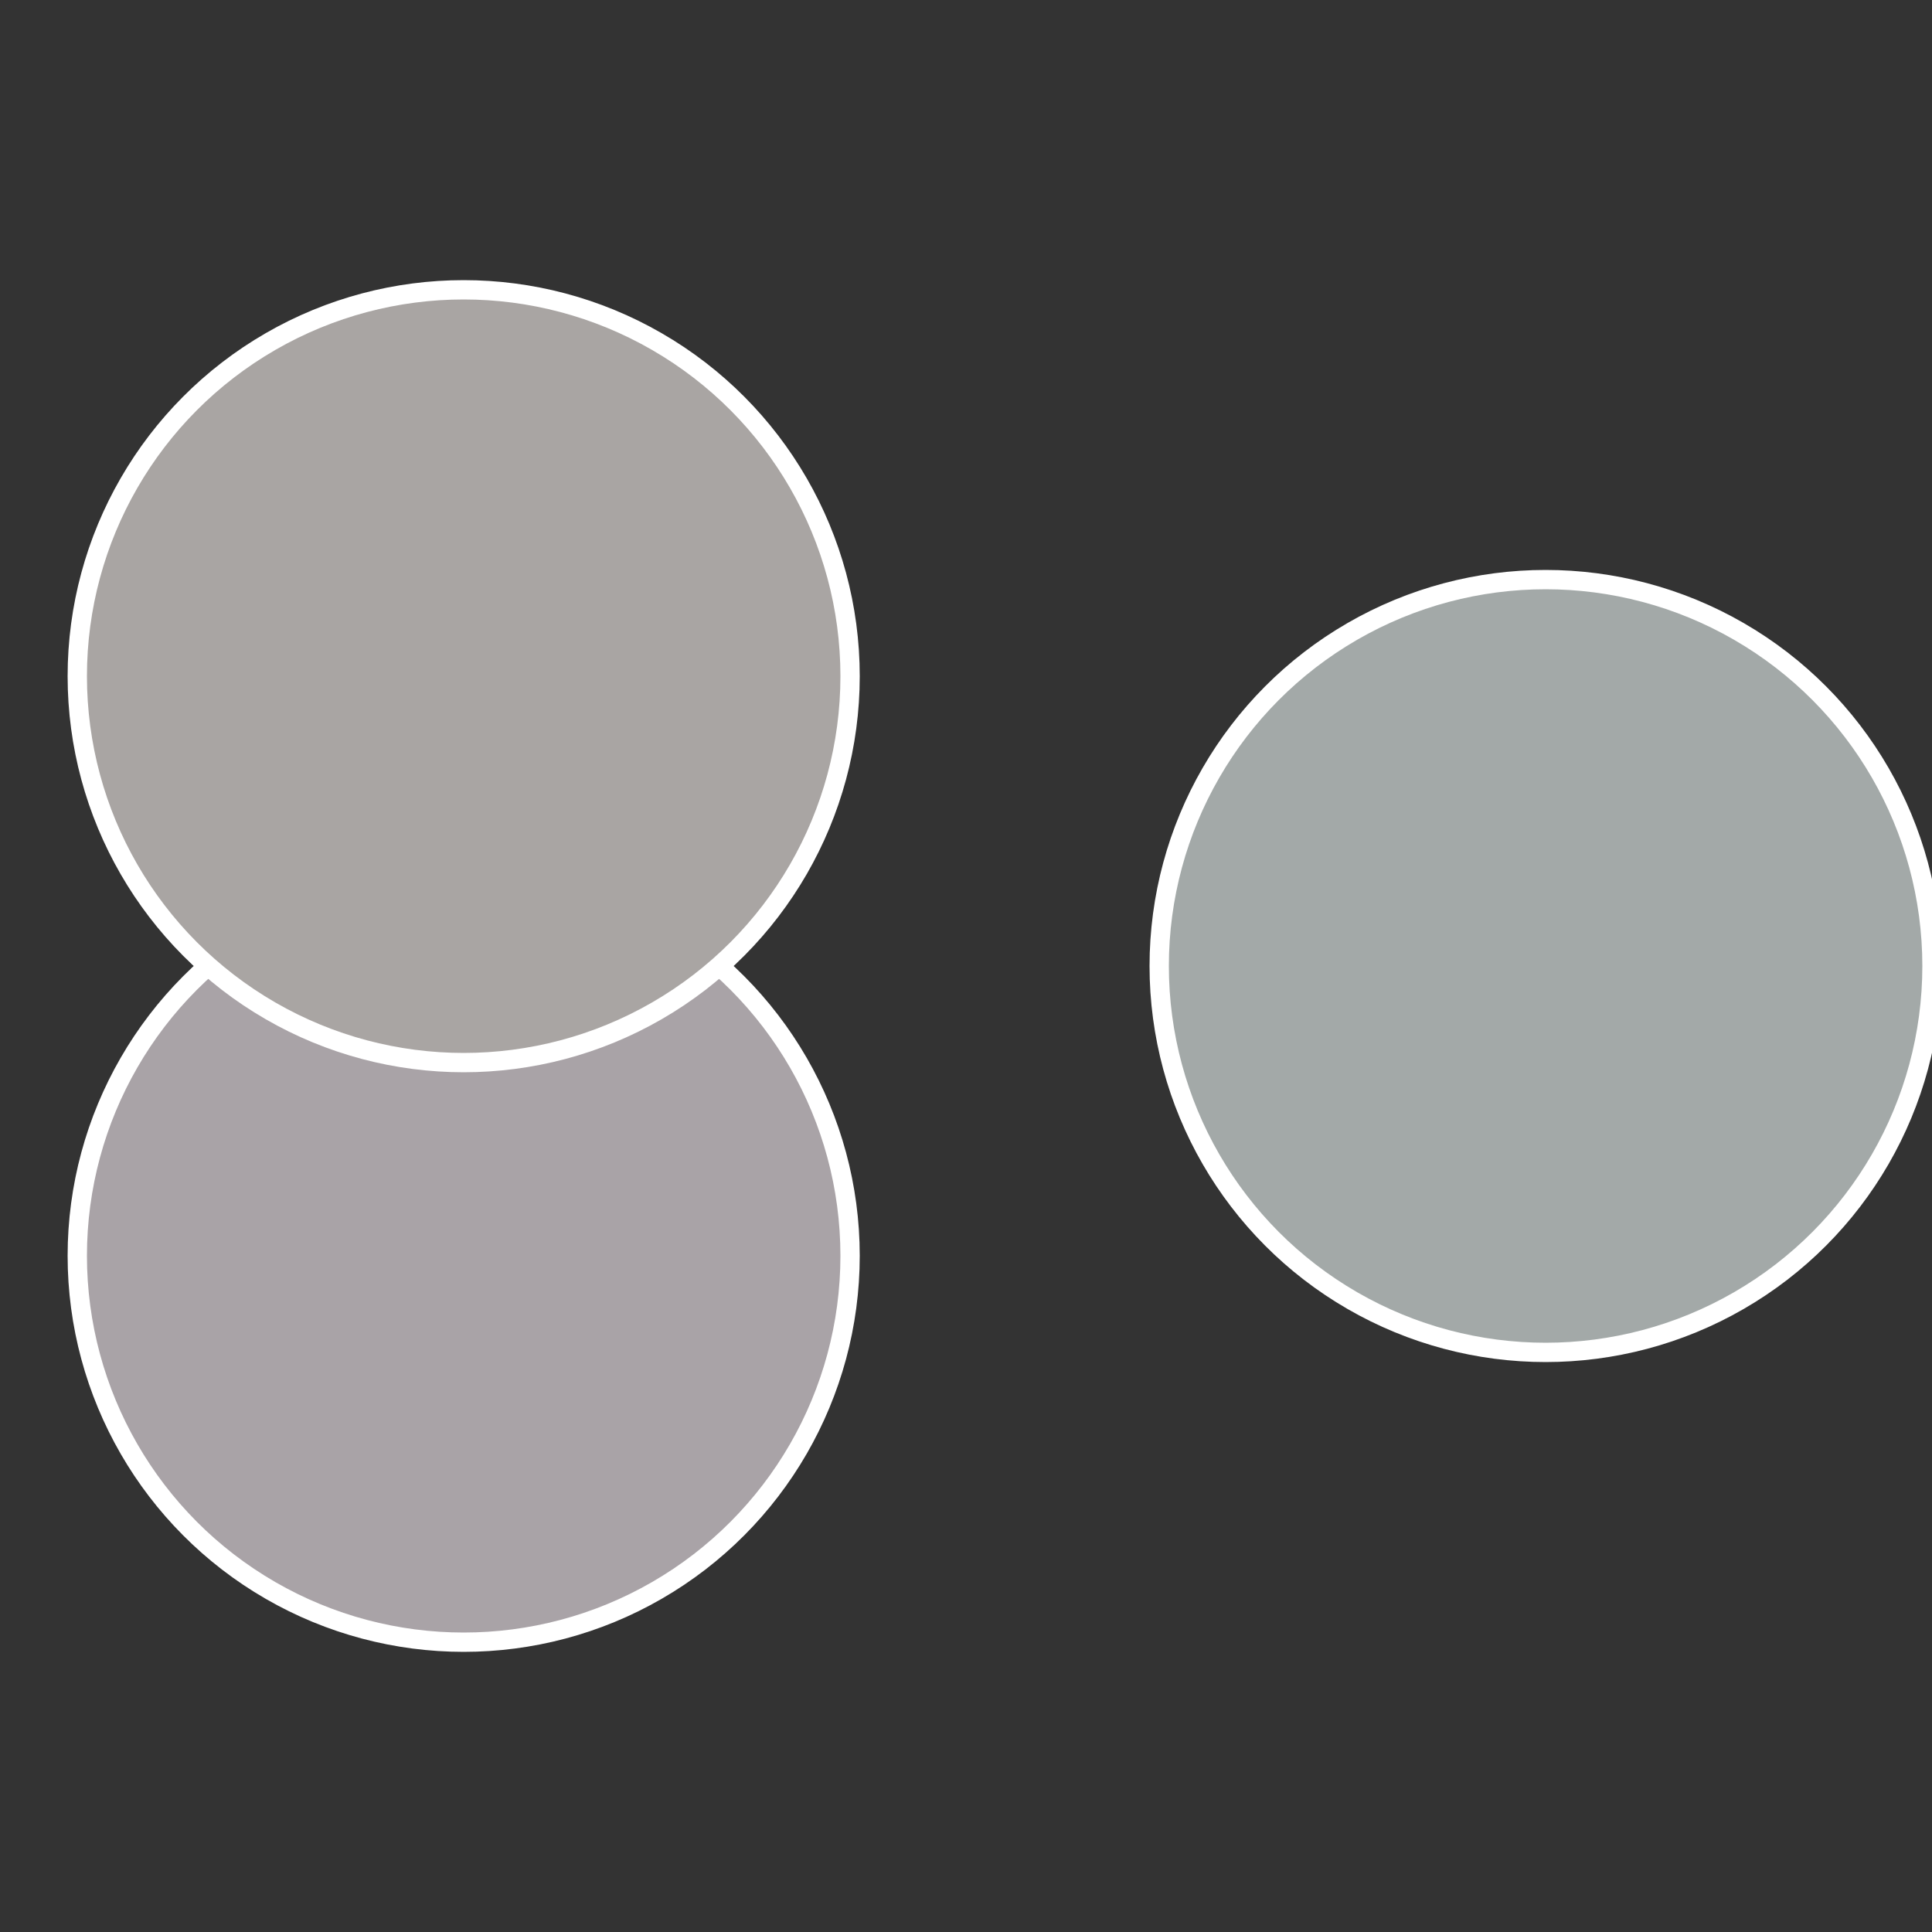
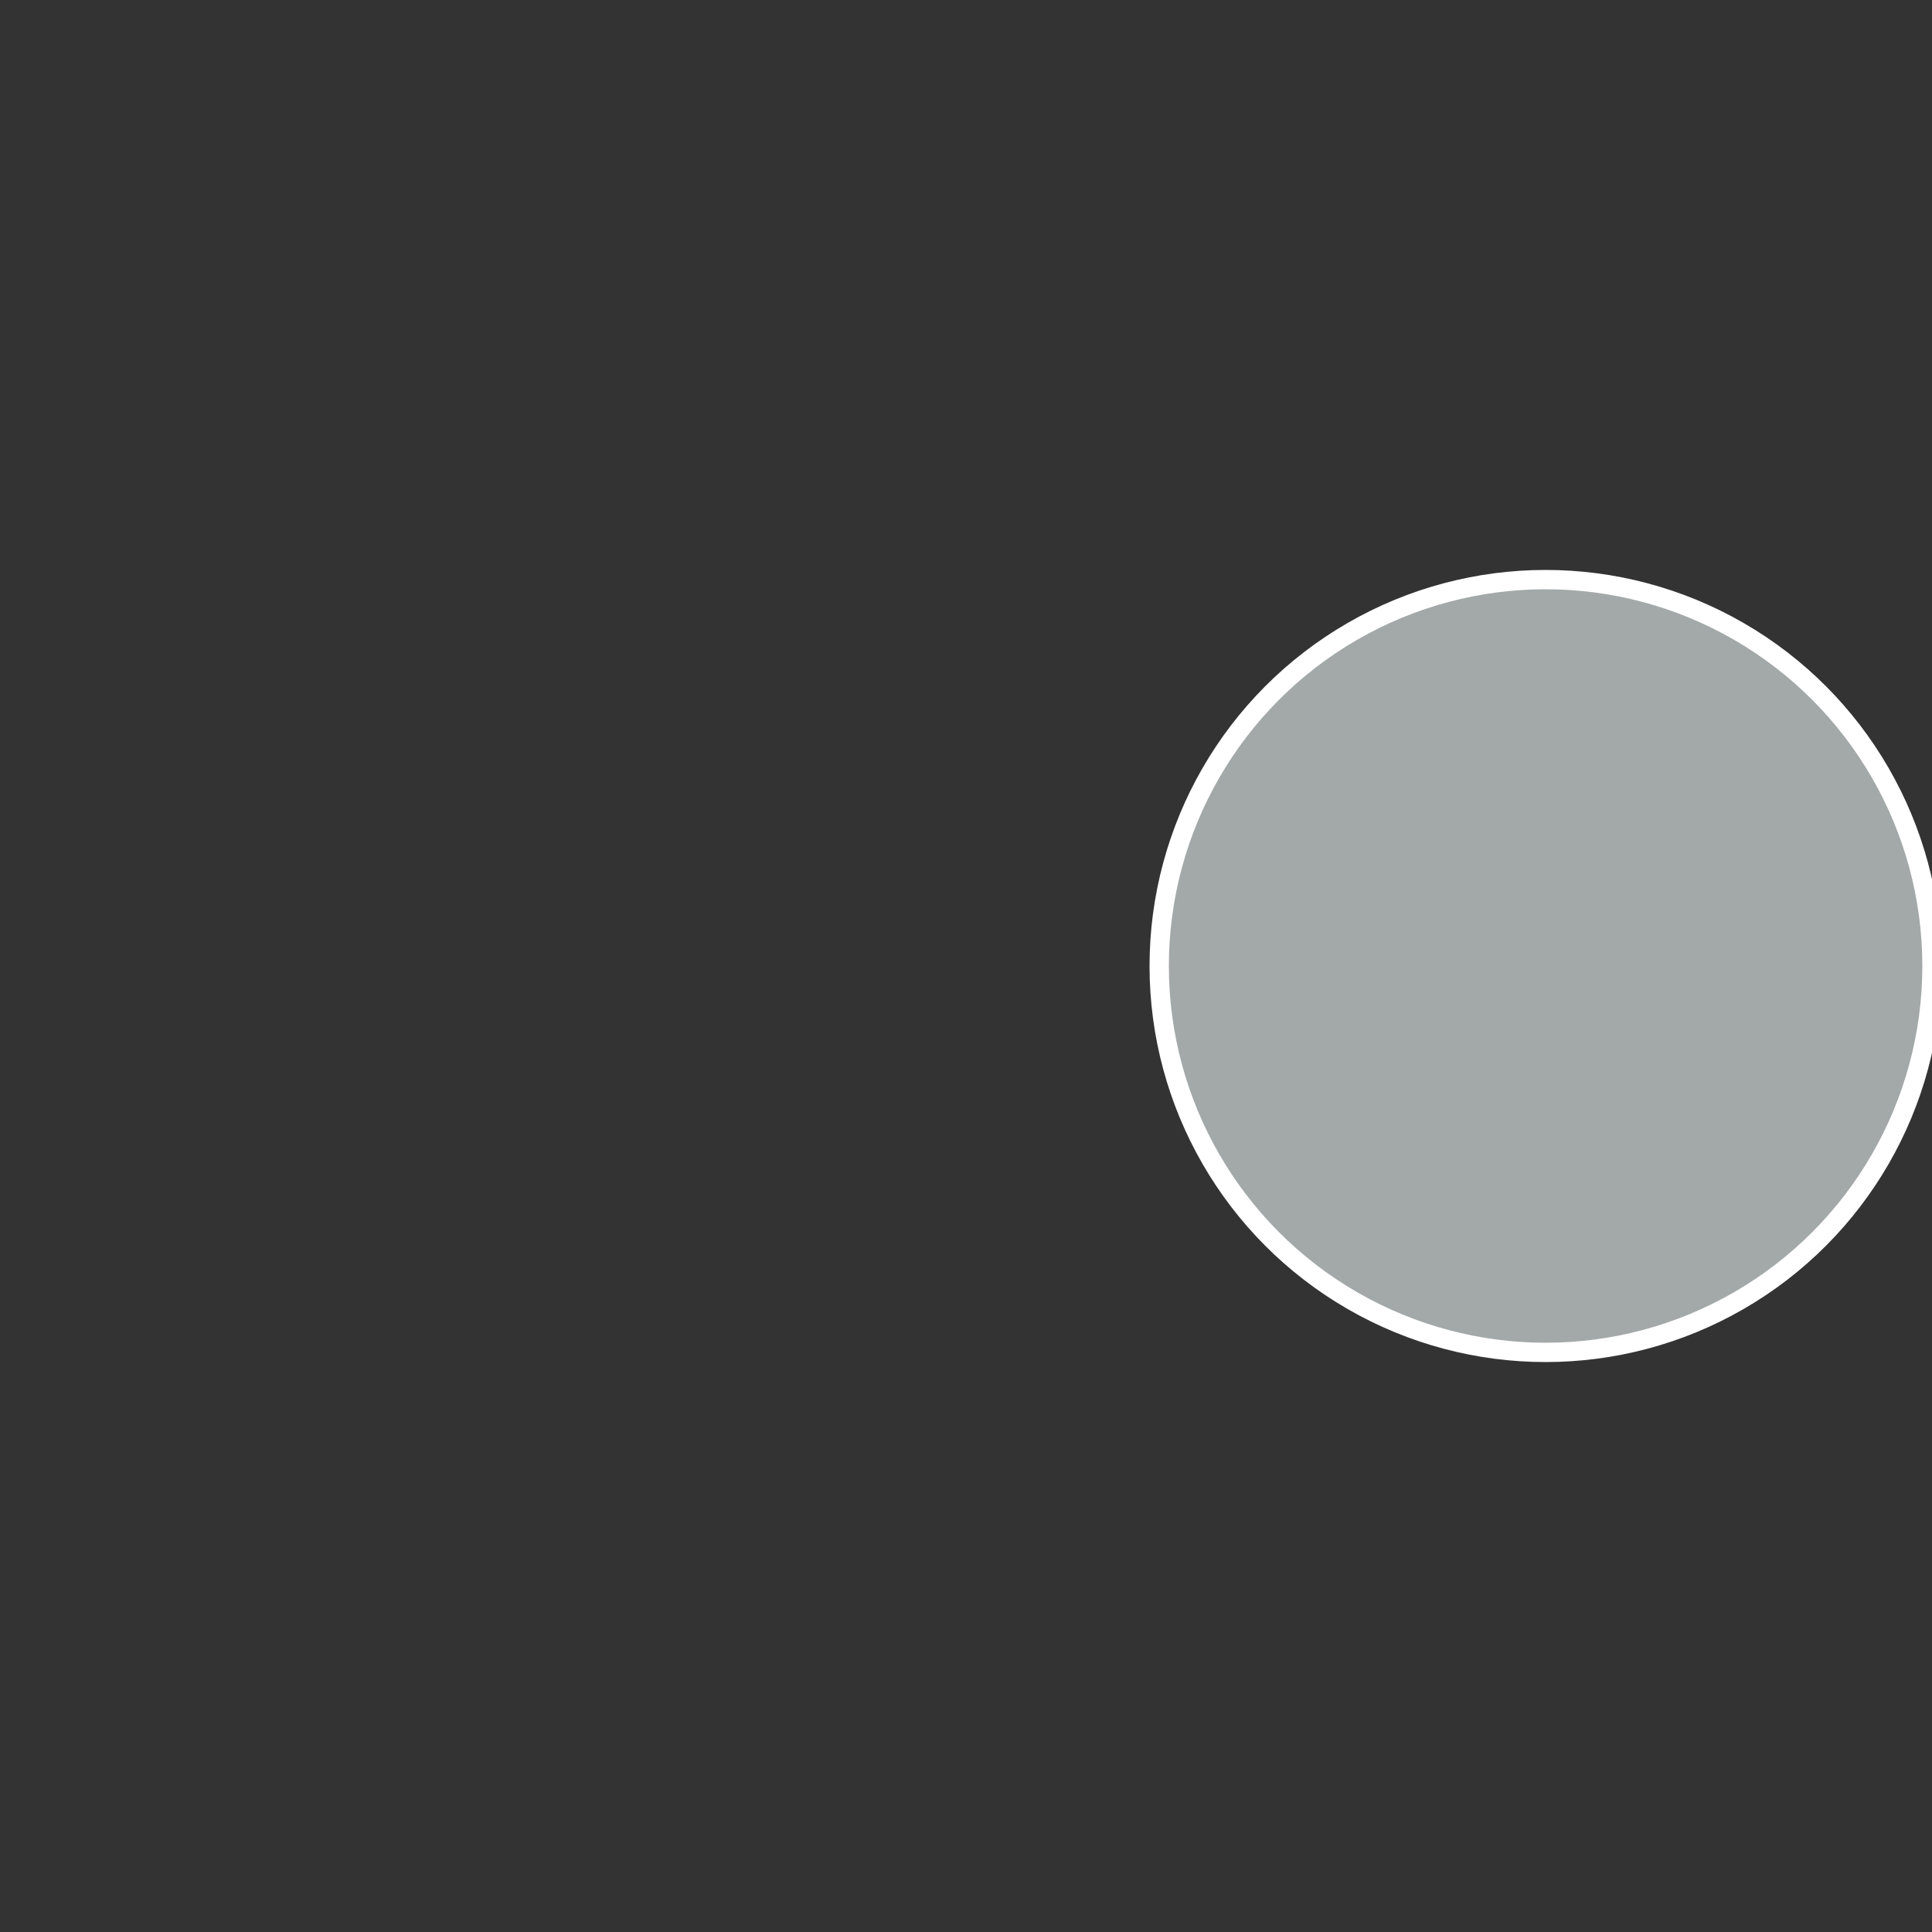
<svg xmlns="http://www.w3.org/2000/svg" width="500" height="500" viewBox="-1 -1 2 2">
  <rect x="-1" y="-1" width="2" height="2" fill="#333333" stroke="none" />
  <circle cx="0.6" cy="0" r="0.4" fill="#a3a9a8" stroke="#fff" stroke-width="1%" />
-   <circle cx="-0.52" cy="0.3" r="0.4" fill="#a9a3a7" stroke="#fff" stroke-width="1%" />
-   <circle cx="-0.52" cy="-0.3" r="0.4" fill="#a9a5a3" stroke="#fff" stroke-width="1%" />
</svg>